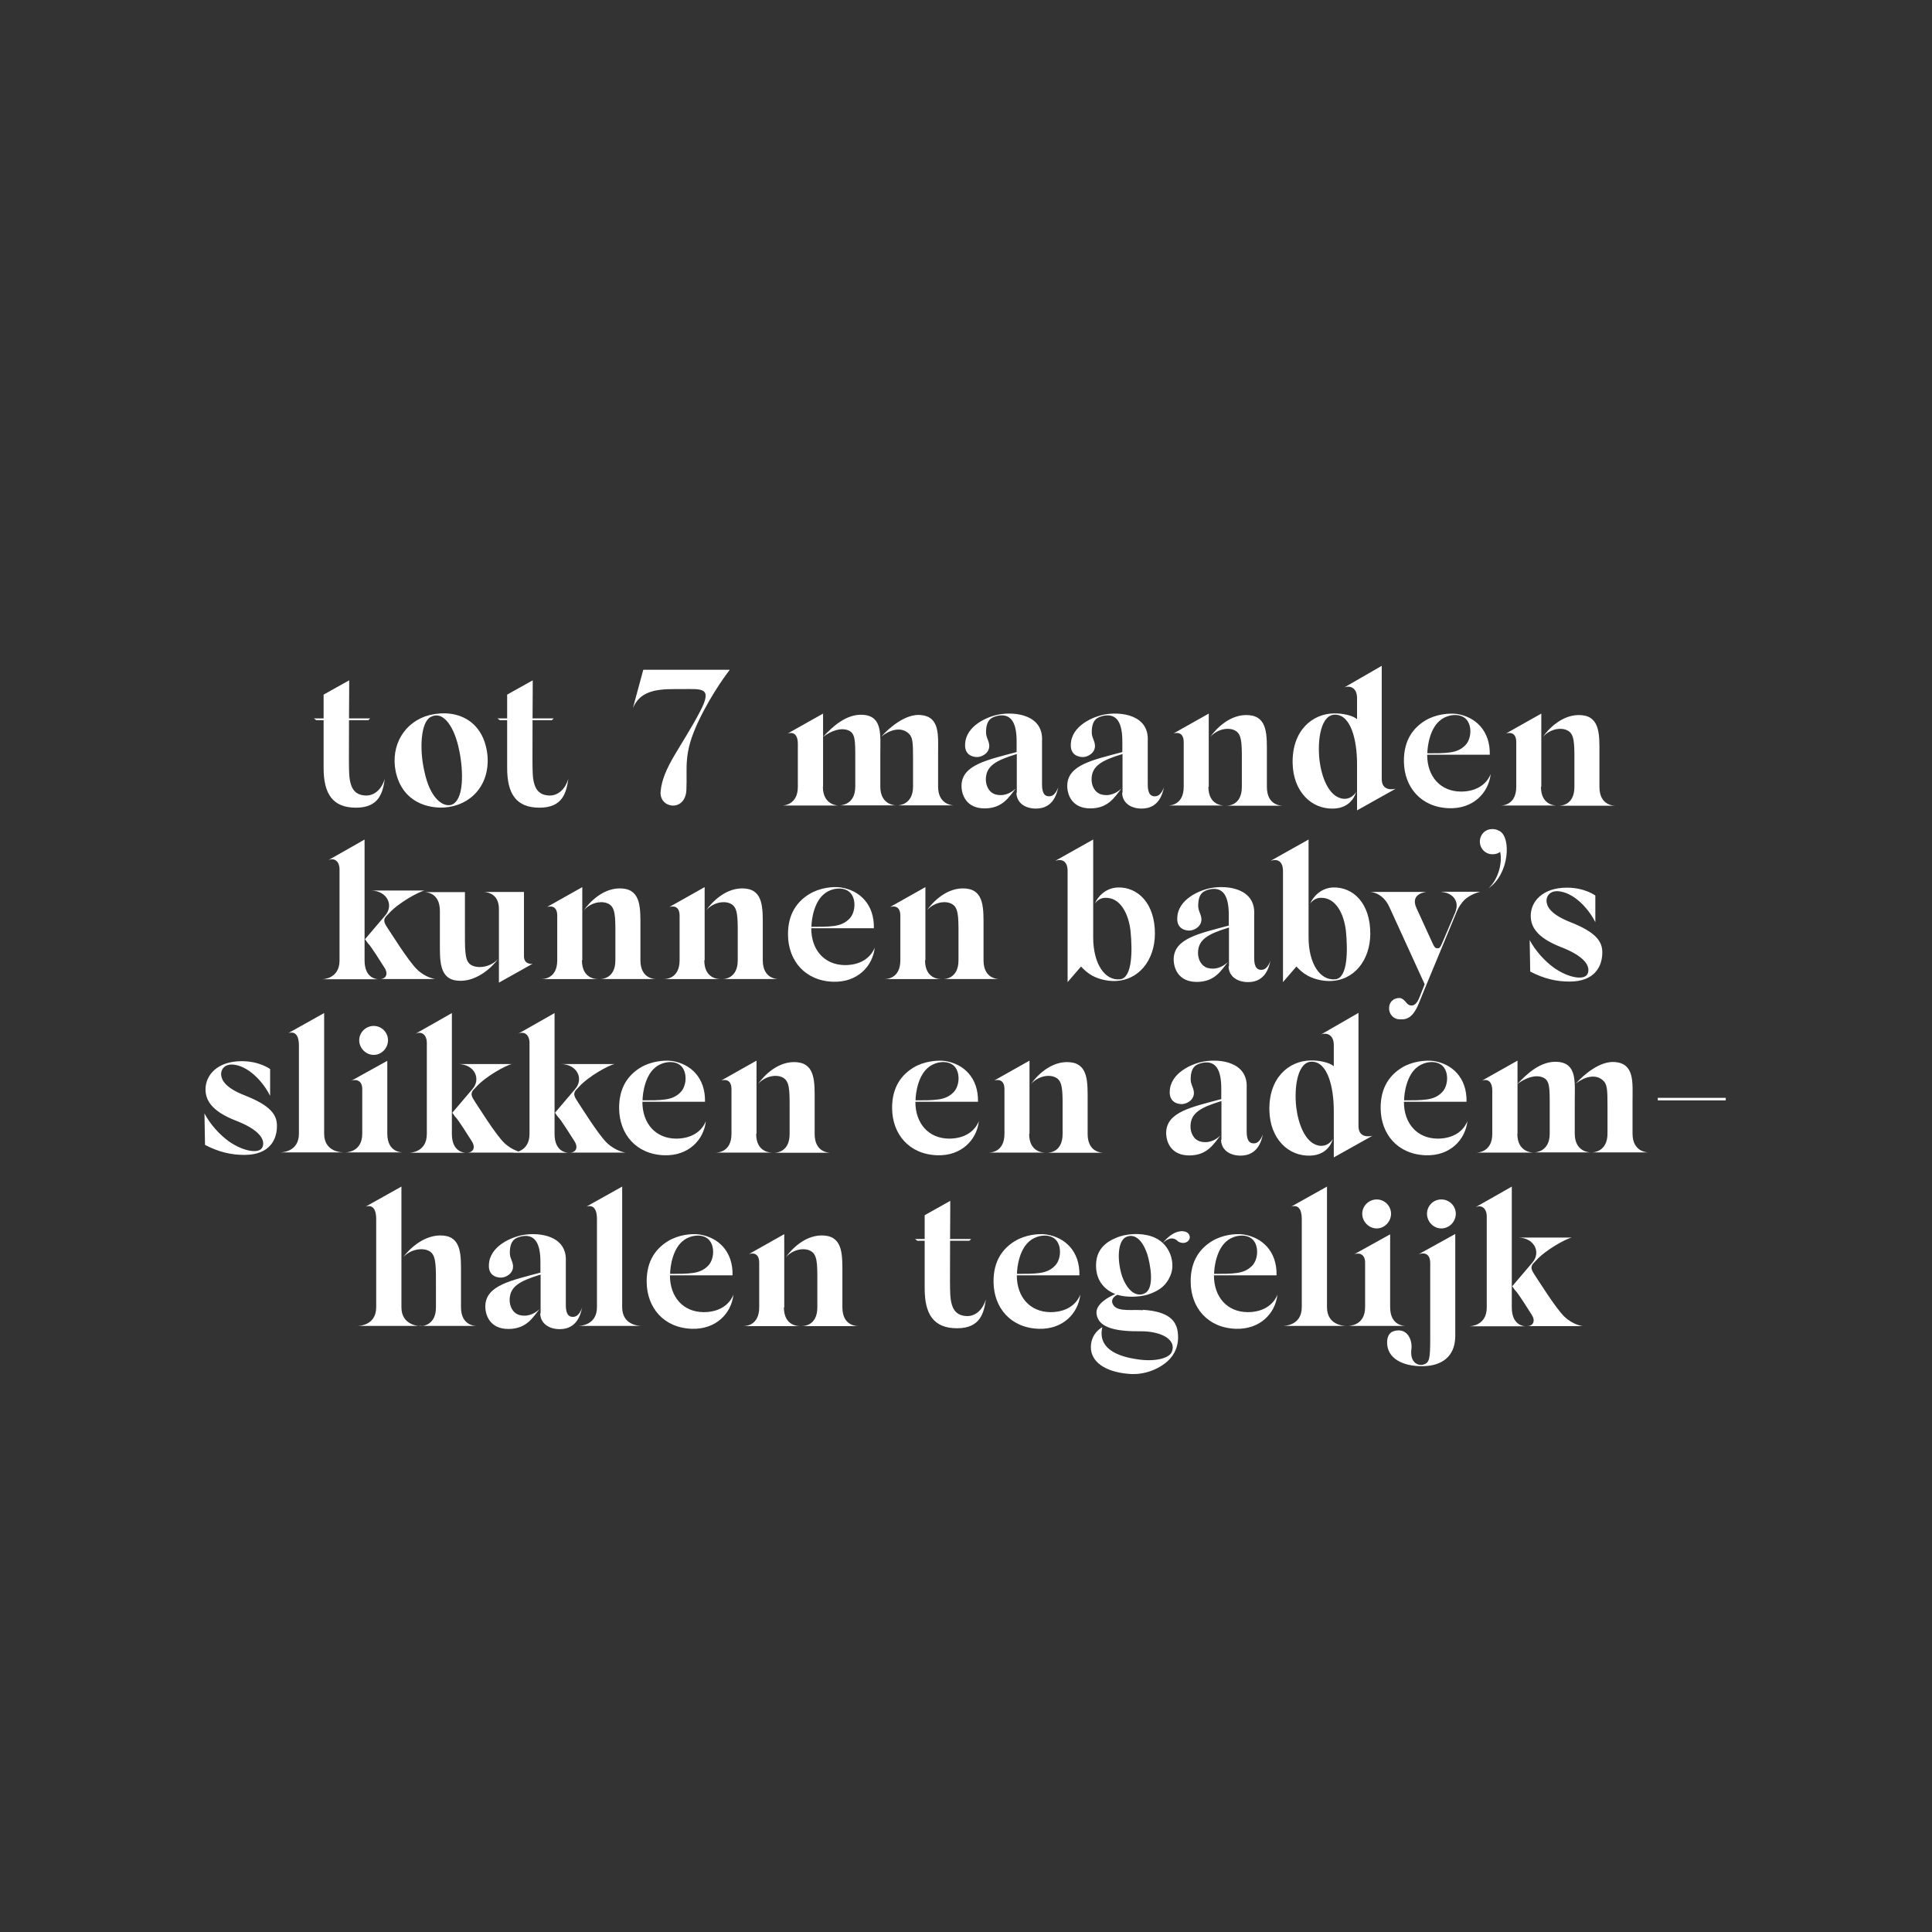
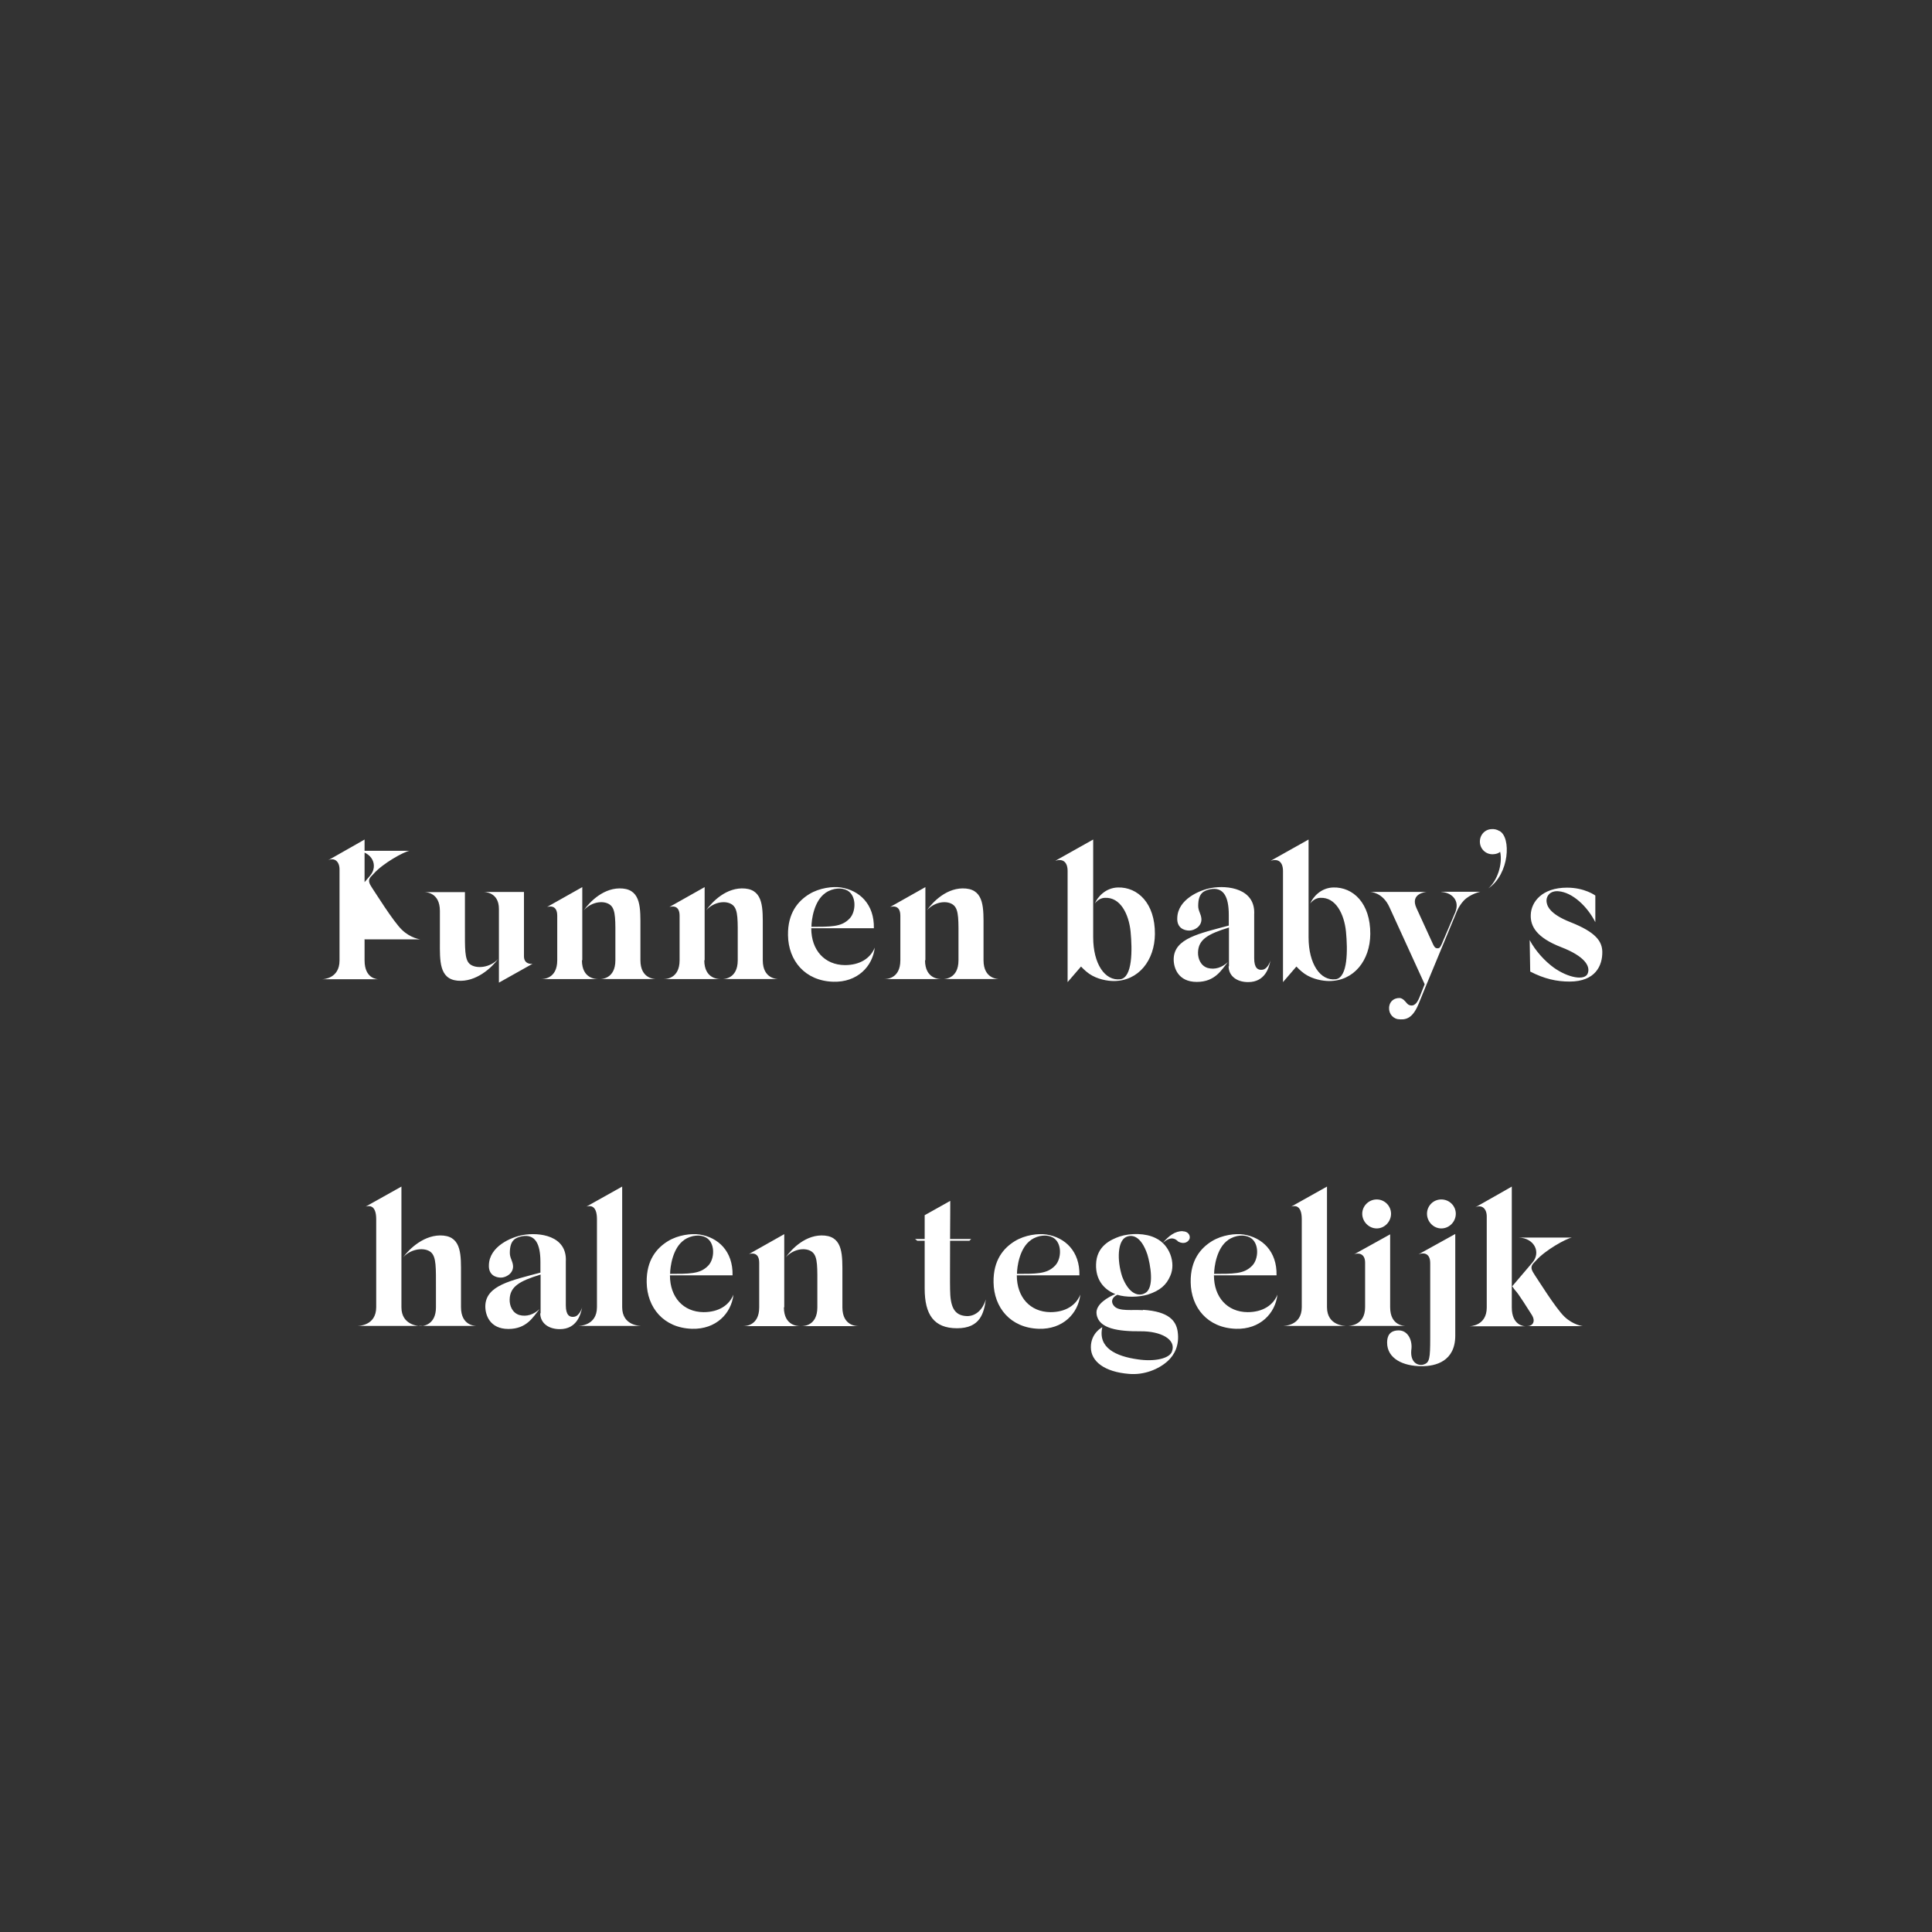
<svg xmlns="http://www.w3.org/2000/svg" id="Layer_1" version="1.1" viewBox="0 0 1080 1080">
  <rect x="0" y="0" width="1080" height="1080" fill="#333333" stroke="none" />
  <defs>
    <style>
      .st0 {
        fill: #fff;
      }
    </style>
  </defs>
  <path class="st0" d="M845.2,719.1c.4-.1.6.8,1.7,2.1,1.9,1.8,7.6,11.1,9.3,13.7,2.4,3.7.7,6.4-2.5,6.4h31s-5.3-.6-10.2-5.3c-5-4.8-15.3-21.5-16.4-23-1.5-2.4-3-4.3-1.1-6.6l1.8-1.9c5.1-5.7,16.6-12.1,19.9-12.7h-29.8c9,.3,12.6,8.4,7.7,14l-11.4,13.4ZM845.1,730.8v-67.5c.1,0-20.4,11.6-20.4,11.6,3.5-1.7,6.4.6,6.4,5.1v50.9c0,10.2-9.1,10.5-9.8,10.5h31.6c-.8,0-7.8-.3-7.8-10.5M799.5,706.1v42c0,11.2-.4,13.6-3.5,14.6-2.5,1-7.7-.3-7.1-7.8.9-5.5-1.8-11.2-7-11.2s-6.5,3.3-6.5,6.8c0,9,9,13.2,19.2,13.2,7.9.1,18.9-2.7,18.9-17.1v-56.8l-20.6,11.4c1.8-.8,6.6-1.6,6.6,4.9M805.7,686.7c4.5,0,8.1-3.8,8.1-8.2s-3.6-8-8.1-8-8,3.6-8,8,3.6,8.2,8,8.2M777.1,730.8v-40.8l-20.2,11.2c1.9-.9,6.2-.9,6.2,4.6v24.9c0,10.5-9,10.5-9.8,10.5h32.7c-1,0-8.9,0-8.9-10.5M769.6,686.7c4.4,0,8-3.8,8-8.2s-3.6-8-8-8-8.1,3.6-8.1,8,3.7,8.2,8.1,8.2M741.8,730.8v-67.5l-20,11.2c1.3-.4,5.9-1.6,5.9,7v49.2c0,10.5-9.9,10.5-10.8,10.5h35.9c-.9,0-11,0-11-10.5M686.4,693.2c4.4-3,9.4-3.1,12.4-1.4,5.2,2.9,4.9,11.9,1.2,15.7-2.4,2.5-5.1,3.6-8.6,4.1-3.3.5-7.8.5-12.7.5,0-3.8,1.4-14.5,7.8-18.9M697.4,733.5c-11.3-.1-18.8-8.3-18.8-20.6h35c.3-13.5-8.1-21.2-18.4-22.8-4.5-.7-12,.2-17.7,3.7-6.2,3.8-12.1,10.5-11.9,23,.2,14.1,9.4,25.5,25.3,26,13.4.4,22-8.5,23.2-19.1-2.4,6-8.3,9.8-16.7,9.8M629.3,691.6c3.3-1.7,8.5-1,12.1,9.7,1.5,5,4.3,18.7-1.4,21.6-3.3,1.9-8.9.8-12.7-9.3-3-9.3-2.5-19.7,2-22M639,732.4c-6.2-.4-13.3.8-16.1-2.2-2-2.1-1.7-4.8,1.7-6.4,4.9,1.5,11.8,1.4,17-.1,7-2.3,10.4-5.4,12.6-10.5,3.2-7.2-.3-17.4-8.2-21.1-5.5-2.8-13.9-2.9-20.1-.9-5.1,1.8-13,5.4-13.2,15.7-.2,8.2,4,13.6,10.3,16.3l.5.2c-3.6,1.5-11.4,5.6-10.5,11.2,1.1,8.2,12.2,9.7,24.7,9.6,10.9-.1,20.1,4.4,17.4,11.4-1.4,3.8-9.6,5.7-19,4.3-12.2-1.7-22.5-6.4-19.9-18,0,0-6.4,3.2-6.4,11.2s7.7,13.8,21.2,14.9c8.5.8,16.8-2.6,21.8-7.2,3.6-3.3,6.7-8.7,5.5-16.6-.9-5.7-4.7-11.1-19.4-12M661.1,688.2c-4.2,0-7.6,2.5-11,6.5,4.5-3.8,6.8-2.4,8.6-.6,3.3,1.7,5.7.1,6.3-1.7.5-1.8-.8-4.1-3.9-4.1M576.2,693.2c4.4-3,9.4-3.1,12.4-1.4,5.2,2.9,4.9,11.9,1.2,15.7-2.4,2.5-5.1,3.6-8.6,4.1-3.3.5-7.8.5-12.7.5,0-3.8,1.4-14.5,7.8-18.9M587.2,733.5c-11.3-.1-18.8-8.3-18.8-20.6h35c.3-13.5-8.1-21.2-18.4-22.8-4.5-.7-12,.2-17.7,3.7-6.2,3.8-12.1,10.5-11.9,23,.2,14.1,9.4,25.5,25.3,26,13.4.4,22-8.5,23.2-19.1-2.4,6-8.3,9.8-16.7,9.8M540.4,735.7c-7.3-.3-9.2-5.6-9.3-15-.1-3.2,0-15.6,0-27.1h10.8l1-1h-11.8c.1-11.1.1-21.3.1-21.3l-14.3,8v13.3h-5.4l1.3,1h4.1v26.7c0,14.5,5.1,22.2,18.1,22.2s15-8.5,16.1-16.1c-1.6,5.3-5.4,9.5-10.8,9.3M470.9,730.8v-18.3c0-10.4.5-20.8-9.8-21.8-10.5-1-18.6,7.5-21.9,12.2,4.5-5.1,11.8-5.8,15.1-2.8,2.9,2.7,2.6,8.5,2.6,20.2v10.5c0,10.5-7.9,10.5-8.7,10.5h31.7c-.9,0-9,0-9-10.5M438.4,730.8v-40.9l-19.7,11.1c.8-.2,5.7-1.6,5.7,4.9v24.9c0,10.5-8,10.5-8.9,10.5h31.7c-.9,0-9,0-9-10.5M382.3,693.2c4.4-3,9.4-3.1,12.4-1.4,5.2,2.9,4.9,11.9,1.2,15.7-2.4,2.5-5.1,3.6-8.6,4.1-3.3.5-7.8.5-12.7.5,0-3.8,1.4-14.5,7.8-18.9M393.3,733.5c-11.3-.1-18.8-8.3-18.8-20.6h35c.3-13.5-8.1-21.2-18.4-22.8-4.5-.7-12,.2-17.7,3.7-6.2,3.8-12.1,10.5-11.9,23,.2,14.1,9.4,25.5,25.3,26,13.4.4,22-8.5,23.2-19.1-2.4,6-8.3,9.8-16.7,9.8M347.8,730.8v-67.5l-20,11.2c1.3-.4,5.9-1.6,5.9,7v49.2c0,10.5-9.9,10.5-10.8,10.5h35.9c-.9,0-11,0-11-10.5M302,734.1c0,5.5,4.6,8.9,10.9,8.9,9.6,0,11.7-8.2,12.5-12.1,0,0-1.4,4.9-4.6,5.2-2.4.3-4.5-.9-4.5-6.4v-24.5c.8-14.5-14.8-16.5-24.1-14.8-6.6,1.2-18.6,6.4-18.9,16.7-.3,5.7,3.9,7.1,6.7,7.1s7-2.3,6.8-6.5c-.2-2.9-1.8-4.4-1.8-7.3,0-7.3,3.2-8.5,6.7-9.3,7.5-1.4,10.4,4.2,10.4,14.3v6c-16.3,4.4-30.5,7.1-30.8,18.6-.1,5.2,2.6,12.9,12.9,12.9s13.8-6.7,17.4-11.1c-3.3,3.1-7.3,4.4-11.3,3.3-3.9-1.2-5.5-5.2-5.4-8.7.2-7.2,5.5-10.3,17.3-13.9v21.7ZM257.7,730.8v-18.3c0-10.4.5-20.8-9.8-21.8-10.5-1-19.2,7.5-22.6,12.2,4.5-5.1,12.4-5.8,15.7-2.8,2.9,2.7,2.7,8.5,2.7,20.2v10.5c0,9.8-7.1,10.5-8.5,10.5s-10.8-.6-10.8-10.5v-67.5l-20,11.2c1.3-.4,5.9-1.6,5.9,7v49.2c0,10.5-9.9,10.5-10.8,10.5h67.1c-.9,0-8.9,0-8.9-10.5" />
-   <path class="st0" d="M926.7,615.1h38v-1.4h-38v1.4ZM880.8,605.8c4.7-3.8,10.8-5.6,15-2.1,2.7,2.2,2.8,5.2,2.8,14.7v15.3c0,10.2-8,10.5-8.7,10.5h31.6c-.8,0-8.9-.3-8.9-10.5v-18.2c0-10.4,1.2-20.8-9.7-21.8-8.4-.8-17.4,6.9-22.1,12.1M848.5,605.8c4.1-3.1,9.6-5.3,14-3.5,3.8,1.6,3.8,5.7,3.8,15.2v16.2c0,10.2-8,10.5-8.7,10.5h31.6c-.8,0-8.9-.3-8.9-10.5v-18.2c0-10.4,1.4-21.1-9.5-21.9-9.5-.8-17.6,7-22.4,12.2M848.3,633.8v-40.9l-19.9,11.2c.9-.4,5.8-1.8,5.8,5.7v24c0,10.2-8,10.5-8.7,10.5h31.6c-.8,0-8.9-.3-8.9-10.5M792.6,596.2c4.4-3,9.4-3.1,12.4-1.4,5.2,2.9,4.9,11.9,1.2,15.7-2.4,2.5-5.1,3.6-8.6,4.1-3.3.5-7.8.5-12.7.5,0-3.8,1.4-14.5,7.8-18.9M803.6,636.5c-11.3-.1-18.8-8.3-18.8-20.6h35c.3-13.5-8.1-21.2-18.4-22.8-4.5-.6-12,.2-17.7,3.7-6.2,3.8-12.1,10.5-11.9,23,.2,14.1,9.4,25.5,25.3,26,13.4.4,22-8.5,23.2-19.1-2.4,6-8.3,9.8-16.7,9.8M745.1,636.6c-.5,1.1-3.3,4.9-8.4,3.7-7.2-1.8-11-12.2-12.1-21.4-1.3-11.7.9-25.8,9-25.4,8.5.3,12,14,12,27.6v25.9l21.6-12.1s-7.8,2.2-7.8-5.4v-63.3l-20.8,12c2.7-1,7-.1,7,6v11.8c-2.5-2.1-8.1-3.3-13-3.2-12,.2-23.5,9.6-23,28.1.4,15.5,10.4,25.5,22.8,25.1,10.2-.3,12.4-8.3,12.7-9.4M682.6,637.1c0,5.5,4.6,8.9,10.9,8.9,9.6,0,11.7-8.2,12.5-12.1,0,0-1.4,4.9-4.6,5.2-2.4.3-4.5-.9-4.5-6.4v-24.5c.8-14.5-14.8-16.5-24.1-14.8-6.6,1.2-18.6,6.4-18.9,16.7-.3,5.7,3.9,7.1,6.7,7.1s7-2.3,6.8-6.5c-.2-2.9-1.8-4.4-1.8-7.3,0-7.3,3.2-8.5,6.7-9.3,7.5-1.4,10.4,4.2,10.4,14.3v6c-16.3,4.4-30.5,7.1-30.8,18.6-.1,5.2,2.6,12.9,12.9,12.9s13.8-6.7,17.4-11.1c-3.3,3.1-7.3,4.4-11.3,3.3-3.9-1.2-5.5-5.2-5.4-8.7.2-7.2,5.5-10.3,17.3-13.9v21.7ZM608,633.8v-18.2c0-10.4.5-20.8-9.8-21.8-10.5-1-18.6,7.5-21.9,12.2,4.5-5.1,11.8-5.8,15.1-2.8,2.9,2.7,2.6,8.5,2.6,20.2v10.5c0,10.5-7.9,10.5-8.7,10.5h31.7c-.9,0-9,0-9-10.5M575.5,633.8v-40.9l-19.7,11.1c.8-.2,5.7-1.6,5.7,4.9v24.9c0,10.5-8,10.5-8.9,10.5h31.7c-.9,0-9,0-9-10.5M519.5,596.2c4.4-3,9.4-3.1,12.4-1.4,5.2,2.9,4.9,11.9,1.2,15.7-2.4,2.5-5.1,3.6-8.6,4.1-3.3.5-7.8.5-12.7.5,0-3.8,1.4-14.5,7.8-18.9M530.5,636.5c-11.3-.1-18.8-8.3-18.8-20.6h35c.3-13.5-8.1-21.2-18.4-22.8-4.5-.6-12,.2-17.7,3.7-6.2,3.8-12.1,10.5-11.9,23,.2,14.1,9.4,25.5,25.3,26,13.4.4,22-8.5,23.2-19.1-2.4,6-8.3,9.8-16.7,9.8M455.4,633.8v-18.2c0-10.4.5-20.8-9.8-21.8-10.5-1-18.6,7.5-21.9,12.2,4.5-5.1,11.8-5.8,15.1-2.8,2.9,2.7,2.6,8.5,2.6,20.2v10.5c0,10.5-7.9,10.5-8.7,10.5h31.7c-.9,0-9,0-9-10.5M422.9,633.8v-40.9l-19.7,11.1c.8-.2,5.7-1.6,5.7,4.9v24.9c0,10.5-8,10.5-8.9,10.5h31.7c-.9,0-9,0-9-10.5M366.9,596.2c4.4-3,9.4-3.1,12.4-1.4,5.2,2.9,4.9,11.9,1.2,15.7-2.4,2.5-5.1,3.6-8.6,4.1-3.3.5-7.8.5-12.7.5,0-3.8,1.4-14.5,7.8-18.9M377.9,636.5c-11.3-.1-18.8-8.3-18.8-20.6h35c.3-13.5-8.1-21.2-18.4-22.8-4.5-.6-12,.2-17.7,3.7-6.2,3.8-12.1,10.5-11.9,23,.2,14.1,9.4,25.5,25.3,26,13.4.4,22-8.5,23.2-19.1-2.4,6-8.3,9.8-16.7,9.8M310.1,622.1c.4-.1.6.8,1.7,2.1,1.9,1.8,7.6,11.1,9.3,13.7,2.4,3.7.7,6.4-2.5,6.4h31s-5.3-.7-10.2-5.3c-5-4.7-15.3-21.5-16.4-23-1.5-2.4-3-4.3-1.1-6.6l1.8-1.9c5.1-5.7,16.6-12.1,19.9-12.7h-29.8c9,.3,12.6,8.4,7.7,14l-11.4,13.4ZM310,633.8v-67.5c.1,0-20.4,11.6-20.4,11.6,3.5-1.7,6.4.6,6.4,5.1v50.9c0,10.2-9.1,10.5-9.8,10.5h31.6c-.8,0-7.8-.3-7.8-10.5M252.7,622.1c.4-.1.6.8,1.7,2.1,1.9,1.8,7.6,11.1,9.3,13.7,2.4,3.7.7,6.4-2.5,6.4h31s-5.3-.7-10.2-5.3c-5-4.7-15.3-21.5-16.4-23-1.5-2.4-3-4.3-1.1-6.6l1.8-1.9c5.1-5.7,16.6-12.1,19.9-12.7h-29.8c9,.3,12.6,8.4,7.7,14l-11.4,13.4ZM252.6,633.8v-67.5c.1,0-20.4,11.6-20.4,11.6,3.5-1.7,6.4.6,6.4,5.1v50.9c0,10.2-9.1,10.5-9.8,10.5h31.6c-.8,0-7.8-.3-7.8-10.5M216.5,633.8v-40.8l-20.2,11.2c1.9-.9,6.2-.9,6.2,4.6v24.9c0,10.5-9,10.5-9.8,10.5h32.7c-1,0-8.9,0-8.9-10.5M208.9,589.7c4.4,0,8-3.8,8-8.2s-3.6-8-8-8-8.1,3.6-8.1,8,3.7,8.2,8.1,8.2M181.2,633.8v-67.5l-20,11.2c1.3-.4,5.9-1.6,5.9,7v49.2c0,10.5-9.9,10.5-10.8,10.5h35.9c-.9,0-11,0-11-10.5M151,612.4v-14.8s-5.9-4.4-15.8-4.4c-13.9,0-20.1,7.9-20.3,15.3-.2,6.2,3.1,12.6,17.1,18,12.9,5,16.5,10.6,14.7,14.8-1.7,3.9-10.7,2.4-18.8-3.3-5-3.6-10.3-9.3-13.6-15.6l.3,17.6c7.9,4.1,14.8,5.6,22,5.6,14.6,0,18.4-9.1,18.2-16.6-.1-5.9-3.6-11-17.8-16.6-12.2-4.7-13.3-9.5-13.4-12,0-2.9,2.2-5.6,6.6-5.3,8,.6,16.3,8.6,20.7,17.3" />
-   <path class="st0" d="M891.8,515.4v-14.8s-5.9-4.4-15.8-4.4c-13.9,0-20.1,7.9-20.3,15.3-.2,6.2,3.1,12.6,17.1,18,12.9,5,16.5,10.6,14.7,14.8-1.7,3.9-10.7,2.4-18.8-3.3-5-3.6-10.3-9.3-13.6-15.5l.3,17.6c7.9,4.1,14.8,5.6,22,5.6,14.6,0,18.4-9.1,18.3-16.6-.1-5.9-3.6-11-17.8-16.6-12.2-4.8-13.3-9.5-13.4-12,0-2.9,2.2-5.6,6.6-5.3,8,.6,16.3,8.6,20.7,17.3M838.1,464.5c-1.3-.8-2.9-1.2-4.6-1-3.8.3-6.6,3.7-6.2,7.7.4,3.9,3.8,6.7,7.7,6.3,1.4-.1,2.6-.5,3.6-1.3,1.5,7-1.7,16.2-6.6,20.4,11.8-7.9,12.9-28.6,6.2-32.1M805.7,498.6c5.3.3,10,4.1,8.2,10.2l-.4,1.2-7.5,17.6c-1,2.1-1.2,2.5-2.5,2.5s-1.8-1-2.4-2.2l-9.3-20.3c-3.8-8.3,5.6-9,5.6-9h-31.4s6.9.1,10.7,8.5l19.7,43.1-2.9,7.3c-1.3,3.2-3,5.4-5.8,4.3-1.5-.5-2.6-3.6-5.2-3.9-3.3-.1-5.3,1.9-5.8,4.1-.9,3.6,1.2,7,4.6,7.7,4.1.5,8.1.2,11.7-8.5l4.2-10.3,17.3-41.7c.9-2.1,2.3-4.2,3.7-5.7,3.6-3.8,9.3-5,9.3-5h-21.7ZM731.5,523.7v-54.4l-21.2,11.9c3.9-1.3,6.9.3,6.9,5.7v62.1l7.5-8.7s2.2,2.4,4.5,4c4.6,3.2,10.4,4.1,13.8,4.1,13.9,0,22.9-11.6,23-26.3.1-17.2-9.6-26.3-20.7-26-7,.2-11.4,5.4-12.9,9,.1-.1,2.1-3.1,5.6-3.2,8.7-.5,13.4,9.1,14.4,18.8,1,10.3,1.1,25.7-5.7,26.7-8.6,1.1-15.2-8.6-15.2-23.4M686.8,540.1c0,5.5,4.6,8.9,10.9,8.9,9.6,0,11.7-8.2,12.5-12.1,0,0-1.4,4.9-4.6,5.2-2.4.3-4.5-.9-4.5-6.4v-24.5c.8-14.5-14.8-16.5-24.1-14.8-6.6,1.2-18.6,6.4-18.9,16.7-.3,5.7,3.9,7.1,6.7,7.1s7-2.3,6.8-6.5c-.2-2.9-1.8-4.4-1.8-7.3,0-7.3,3.2-8.5,6.7-9.3,7.5-1.4,10.4,4.2,10.4,14.3v6c-16.3,4.4-30.5,7.1-30.8,18.6-.1,5.2,2.6,12.9,12.9,12.9s13.8-6.7,17.4-11.1c-3.3,3.1-7.3,4.4-11.3,3.3-3.9-1.2-5.5-5.2-5.4-8.7.2-7.2,5.5-10.3,17.3-13.9v21.7ZM611.1,523.7v-54.4l-21.2,11.9c3.9-1.3,6.9.3,6.9,5.7v62.1l7.5-8.7s2.2,2.4,4.5,4c4.6,3.2,10.4,4.1,13.8,4.1,13.9,0,22.9-11.6,23-26.3.1-17.2-9.6-26.3-20.7-26-7,.2-11.4,5.4-12.9,9,.1-.1,2-3.1,5.6-3.2,8.7-.5,13.4,9.1,14.4,18.8,1,10.3,1.1,25.7-5.7,26.7-8.6,1.1-15.2-8.6-15.2-23.4M549.8,536.8v-18.3c0-10.4.5-20.8-9.8-21.8-10.5-1-18.6,7.5-21.9,12.2,4.5-5.1,11.8-5.8,15.1-2.8,2.9,2.7,2.6,8.5,2.6,20.2v10.5c0,10.5-7.9,10.5-8.7,10.5h31.7c-.9,0-9,0-9-10.5M517.3,536.8v-40.9l-19.7,11.1c.8-.2,5.7-1.6,5.7,4.9v24.9c0,10.5-8,10.5-8.9,10.5h31.7c-.9,0-9,0-9-10.5M461.3,499.2c4.4-3,9.4-3.1,12.4-1.4,5.2,2.9,4.9,11.9,1.2,15.7-2.4,2.5-5.1,3.6-8.6,4.1-3.3.5-7.8.5-12.7.5,0-3.8,1.4-14.5,7.8-18.9M472.3,539.5c-11.3-.1-18.8-8.3-18.8-20.6h35c.3-13.5-8.1-21.2-18.4-22.8-4.5-.7-12,.2-17.7,3.7-6.2,3.8-12.1,10.5-11.9,23,.2,14.1,9.4,25.5,25.3,26,13.4.4,22-8.5,23.2-19.1-2.4,6-8.3,9.8-16.7,9.8M426.4,536.8v-18.3c0-10.4.5-20.8-9.8-21.8-10.5-1-18.6,7.5-21.9,12.2,4.5-5.1,11.8-5.8,15.1-2.8,2.9,2.7,2.6,8.5,2.6,20.2v10.5c0,10.5-7.9,10.5-8.7,10.5h31.7c-.9,0-9,0-9-10.5M393.9,536.8v-40.9l-19.7,11.1c.8-.2,5.7-1.6,5.7,4.9v24.9c0,10.5-8,10.5-8.9,10.5h31.7c-.9,0-9,0-9-10.5M358,536.8v-18.3c0-10.4.5-20.8-9.8-21.8-10.5-1-18.6,7.5-21.9,12.2,4.5-5.1,11.8-5.8,15.1-2.8,2.9,2.7,2.6,8.5,2.6,20.2v10.5c0,10.5-7.9,10.5-8.7,10.5h31.7c-.9,0-9,0-9-10.5M325.5,536.8v-40.9l-19.7,11.1c.8-.2,5.7-1.6,5.7,4.9v24.9c0,10.5-8,10.5-8.9,10.5h31.7c-.9,0-9,0-9-10.5M278.9,508.2v41.1l18.9-10.6c-.8.3-4.9.3-4.9-4.1v-36h-22.9c.9,0,8.9,0,8.9,9.5M262.5,538.8c-2.8-2.6-2.6-8.5-2.6-20.2v-19.9h-22.9c.9,0,8.9,0,8.9,10.5v17.2c0,10.4-.5,20.8,9.8,21.8,10.5,1,19.4-7.5,22.8-12.2-4.5,5.1-12.6,5.8-16,2.8M203.9,525.1c.4-.1.6.8,1.7,2.1,1.9,1.8,7.6,11.1,9.3,13.7,2.4,3.7.7,6.4-2.5,6.4h31s-5.3-.6-10.2-5.3c-5-4.8-15.3-21.5-16.4-23-1.5-2.4-3-4.3-1.1-6.6l1.8-1.9c5.1-5.7,16.6-12.1,19.9-12.7h-29.8c9,.3,12.6,8.4,7.7,14l-11.4,13.4ZM203.8,536.8v-67.5c.1,0-20.4,11.6-20.4,11.6,3.5-1.7,6.4.6,6.4,5.1v50.9c0,10.2-9.1,10.5-9.8,10.5h31.6c-.8,0-7.8-.3-7.8-10.5" />
-   <path class="st0" d="M894.1,439.8v-18.2c0-10.4.5-20.8-9.8-21.8-10.5-1-18.6,7.5-21.9,12.2,4.5-5.1,11.8-5.8,15.1-2.8,2.9,2.7,2.6,8.5,2.6,20.2v10.5c0,10.5-7.9,10.5-8.7,10.5h31.7c-.9,0-9,0-9-10.5M861.6,439.8v-40.9l-19.7,11.1c.8-.2,5.7-1.6,5.7,4.9v24.9c0,10.5-8,10.5-8.9,10.5h31.7c-.9,0-9,0-9-10.5M805.6,402.2c4.4-3,9.4-3.1,12.4-1.4,5.2,2.9,4.9,11.9,1.2,15.7-2.4,2.5-5.1,3.6-8.6,4.1-3.3.5-7.8.5-12.7.5,0-3.8,1.4-14.5,7.8-18.9M816.6,442.5c-11.3-.1-18.8-8.3-18.8-20.6h35c.3-13.5-8.1-21.2-18.4-22.8-4.5-.6-12,.2-17.7,3.7-6.2,3.8-12.1,10.5-11.9,23,.2,14.1,9.4,25.5,25.3,26,13.4.4,22-8.5,23.2-19.1-2.4,6-8.3,9.8-16.7,9.8M758.1,442.6c-.5,1.1-3.3,4.9-8.4,3.7-7.2-1.8-11-12.2-12.1-21.4-1.3-11.7.9-25.8,9-25.4,8.5.3,12,14,12,27.6v25.9l21.6-12.1s-7.8,2.2-7.8-5.4v-63.3l-20.8,12c2.7-1,7-.1,7,6v11.8c-2.5-2.1-8.1-3.3-13-3.2-12,.2-23.5,9.6-23,28.1.4,15.5,10.4,25.5,22.8,25.1,10.2-.3,12.4-8.3,12.7-9.4M708.2,439.8v-18.2c0-10.4.5-20.8-9.8-21.8-10.5-1-18.6,7.5-21.9,12.2,4.5-5.1,11.8-5.8,15.1-2.8,2.9,2.7,2.6,8.5,2.6,20.2v10.5c0,10.5-7.9,10.5-8.7,10.5h31.7c-.9,0-9,0-9-10.5M675.7,439.8v-40.9l-19.7,11.1c.8-.2,5.7-1.6,5.7,4.9v24.9c0,10.5-8,10.5-8.9,10.5h31.7c-.9,0-9,0-9-10.5M627.3,443.1c0,5.5,4.6,8.9,10.9,8.9,9.6,0,11.7-8.2,12.5-12.1,0,0-1.4,4.9-4.6,5.2-2.4.3-4.5-.9-4.5-6.4v-24.5c.8-14.5-14.8-16.5-24.1-14.8-6.6,1.2-18.6,6.4-18.9,16.7-.3,5.7,3.9,7.1,6.7,7.1s7-2.3,6.8-6.5c-.2-2.9-1.8-4.4-1.8-7.3,0-7.3,3.2-8.5,6.7-9.3,7.5-1.4,10.4,4.2,10.4,14.3v6c-16.3,4.4-30.5,7.1-30.8,18.6-.1,5.2,2.6,12.9,12.9,12.9s13.8-6.7,17.4-11.1c-3.3,3.1-7.3,4.4-11.3,3.3-3.9-1.2-5.5-5.2-5.4-8.7.2-7.2,5.5-10.3,17.3-13.9v21.7ZM568.2,443.1c0,5.5,4.6,8.9,10.9,8.9,9.6,0,11.7-8.2,12.5-12.1,0,0-1.4,4.9-4.6,5.2-2.4.3-4.5-.9-4.5-6.4v-24.5c.8-14.5-14.8-16.5-24.1-14.8-6.6,1.2-18.6,6.4-18.9,16.7-.3,5.7,3.9,7.1,6.7,7.1s7-2.3,6.8-6.5c-.2-2.9-1.8-4.4-1.8-7.3,0-7.3,3.2-8.5,6.7-9.3,7.5-1.4,10.4,4.2,10.4,14.3v6c-16.3,4.4-30.5,7.1-30.8,18.6-.1,5.2,2.6,12.9,12.9,12.9s13.8-6.7,17.4-11.1c-3.3,3.1-7.3,4.4-11.3,3.3-3.9-1.2-5.5-5.2-5.4-8.7.2-7.2,5.5-10.3,17.3-13.9v21.7ZM492.6,411.8c4.7-3.8,10.8-5.6,15-2.1,2.7,2.2,2.8,5.2,2.8,14.7v15.3c0,10.2-8,10.5-8.7,10.5h31.6c-.8,0-8.9-.3-8.9-10.5v-18.2c0-10.4,1.2-20.8-9.7-21.8-8.4-.8-17.4,6.9-22.1,12.1M460.3,411.8c4.1-3.1,9.6-5.3,14-3.5,3.8,1.6,3.8,5.7,3.8,15.2v16.2c0,10.2-8,10.5-8.7,10.5h31.6c-.8,0-8.9-.3-8.9-10.5v-18.2c0-10.4,1.4-21.1-9.5-21.9-9.5-.8-17.6,7-22.4,12.2M460.1,439.8v-40.9l-19.9,11.2c.9-.4,5.8-1.8,5.8,5.7v24c0,10.2-8,10.5-8.7,10.5h31.6c-.8,0-8.9-.3-8.9-10.5M407.8,374.4h-48.2l-5.8,21.4c3.9-9.1,12.1-10.6,23.3-10.6h4.2c11,0,17.2-1.2,10.2,12.2-10.5,20.2-20.9,31.4-22.2,44.9-1,9.7,13.7,11.9,14.4-.6.6-13.3-1.9-20.2,6.7-38.4,7.9-16.7,17.5-28.8,17.5-28.8M307,444.7c-7.3-.3-9.2-5.6-9.3-15-.1-3.2,0-15.5,0-27.1h10.8l1-1h-11.8c.1-11.1.1-21.3.1-21.3l-14.3,8v13.3h-5.4l1.3,1h4.1v26.7c0,14.5,5.1,22.2,18.1,22.2s15-8.5,16.1-16.1c-1.6,5.3-5.4,9.5-10.8,9.3M256.7,419.4c2.4,11.6,2.8,28.1-4.4,30.5-4.3,1.3-11.9-2.9-15.2-19.3-2.7-12.1-1.8-26.5,3.3-29.6,7.8-4.6,14,6.6,16.3,18.5M248.4,451.4c14.7-1,25.5-12.5,24.1-29-1.8-18.8-16.1-26.5-32.3-22.7-14.1,3.6-22,17-19,31.6,3.9,17.8,18.8,20.6,27.2,20.1M204.4,444.7c-7.3-.3-9.2-5.6-9.3-15-.1-3.2,0-15.5,0-27.1h10.8l1-1h-11.8c.1-11.1.1-21.3.1-21.3l-14.3,8v13.3h-5.4l1.3,1h4.1v26.7c0,14.5,5.1,22.2,18.1,22.2s15-8.5,16.1-16.1c-1.6,5.3-5.4,9.5-10.8,9.3" />
+   <path class="st0" d="M891.8,515.4v-14.8s-5.9-4.4-15.8-4.4c-13.9,0-20.1,7.9-20.3,15.3-.2,6.2,3.1,12.6,17.1,18,12.9,5,16.5,10.6,14.7,14.8-1.7,3.9-10.7,2.4-18.8-3.3-5-3.6-10.3-9.3-13.6-15.5l.3,17.6c7.9,4.1,14.8,5.6,22,5.6,14.6,0,18.4-9.1,18.3-16.6-.1-5.9-3.6-11-17.8-16.6-12.2-4.8-13.3-9.5-13.4-12,0-2.9,2.2-5.6,6.6-5.3,8,.6,16.3,8.6,20.7,17.3M838.1,464.5c-1.3-.8-2.9-1.2-4.6-1-3.8.3-6.6,3.7-6.2,7.7.4,3.9,3.8,6.7,7.7,6.3,1.4-.1,2.6-.5,3.6-1.3,1.5,7-1.7,16.2-6.6,20.4,11.8-7.9,12.9-28.6,6.2-32.1M805.7,498.6c5.3.3,10,4.1,8.2,10.2l-.4,1.2-7.5,17.6c-1,2.1-1.2,2.5-2.5,2.5s-1.8-1-2.4-2.2l-9.3-20.3c-3.8-8.3,5.6-9,5.6-9h-31.4s6.9.1,10.7,8.5l19.7,43.1-2.9,7.3c-1.3,3.2-3,5.4-5.8,4.3-1.5-.5-2.6-3.6-5.2-3.9-3.3-.1-5.3,1.9-5.8,4.1-.9,3.6,1.2,7,4.6,7.7,4.1.5,8.1.2,11.7-8.5l4.2-10.3,17.3-41.7c.9-2.1,2.3-4.2,3.7-5.7,3.6-3.8,9.3-5,9.3-5h-21.7ZM731.5,523.7v-54.4l-21.2,11.9c3.9-1.3,6.9.3,6.9,5.7v62.1l7.5-8.7s2.2,2.4,4.5,4c4.6,3.2,10.4,4.1,13.8,4.1,13.9,0,22.9-11.6,23-26.3.1-17.2-9.6-26.3-20.7-26-7,.2-11.4,5.4-12.9,9,.1-.1,2.1-3.1,5.6-3.2,8.7-.5,13.4,9.1,14.4,18.8,1,10.3,1.1,25.7-5.7,26.7-8.6,1.1-15.2-8.6-15.2-23.4M686.8,540.1c0,5.5,4.6,8.9,10.9,8.9,9.6,0,11.7-8.2,12.5-12.1,0,0-1.4,4.9-4.6,5.2-2.4.3-4.5-.9-4.5-6.4v-24.5c.8-14.5-14.8-16.5-24.1-14.8-6.6,1.2-18.6,6.4-18.9,16.7-.3,5.7,3.9,7.1,6.7,7.1s7-2.3,6.8-6.5c-.2-2.9-1.8-4.4-1.8-7.3,0-7.3,3.2-8.5,6.7-9.3,7.5-1.4,10.4,4.2,10.4,14.3v6c-16.3,4.4-30.5,7.1-30.8,18.6-.1,5.2,2.6,12.9,12.9,12.9s13.8-6.7,17.4-11.1c-3.3,3.1-7.3,4.4-11.3,3.3-3.9-1.2-5.5-5.2-5.4-8.7.2-7.2,5.5-10.3,17.3-13.9v21.7ZM611.1,523.7v-54.4l-21.2,11.9c3.9-1.3,6.9.3,6.9,5.7v62.1l7.5-8.7s2.2,2.4,4.5,4c4.6,3.2,10.4,4.1,13.8,4.1,13.9,0,22.9-11.6,23-26.3.1-17.2-9.6-26.3-20.7-26-7,.2-11.4,5.4-12.9,9,.1-.1,2-3.1,5.6-3.2,8.7-.5,13.4,9.1,14.4,18.8,1,10.3,1.1,25.7-5.7,26.7-8.6,1.1-15.2-8.6-15.2-23.4M549.8,536.8v-18.3c0-10.4.5-20.8-9.8-21.8-10.5-1-18.6,7.5-21.9,12.2,4.5-5.1,11.8-5.8,15.1-2.8,2.9,2.7,2.6,8.5,2.6,20.2v10.5c0,10.5-7.9,10.5-8.7,10.5h31.7c-.9,0-9,0-9-10.5M517.3,536.8v-40.9l-19.7,11.1c.8-.2,5.7-1.6,5.7,4.9v24.9c0,10.5-8,10.5-8.9,10.5h31.7c-.9,0-9,0-9-10.5M461.3,499.2c4.4-3,9.4-3.1,12.4-1.4,5.2,2.9,4.9,11.9,1.2,15.7-2.4,2.5-5.1,3.6-8.6,4.1-3.3.5-7.8.5-12.7.5,0-3.8,1.4-14.5,7.8-18.9M472.3,539.5c-11.3-.1-18.8-8.3-18.8-20.6h35c.3-13.5-8.1-21.2-18.4-22.8-4.5-.7-12,.2-17.7,3.7-6.2,3.8-12.1,10.5-11.9,23,.2,14.1,9.4,25.5,25.3,26,13.4.4,22-8.5,23.2-19.1-2.4,6-8.3,9.8-16.7,9.8M426.4,536.8v-18.3c0-10.4.5-20.8-9.8-21.8-10.5-1-18.6,7.5-21.9,12.2,4.5-5.1,11.8-5.8,15.1-2.8,2.9,2.7,2.6,8.5,2.6,20.2v10.5c0,10.5-7.9,10.5-8.7,10.5h31.7c-.9,0-9,0-9-10.5M393.9,536.8v-40.9l-19.7,11.1c.8-.2,5.7-1.6,5.7,4.9v24.9c0,10.5-8,10.5-8.9,10.5h31.7c-.9,0-9,0-9-10.5M358,536.8v-18.3c0-10.4.5-20.8-9.8-21.8-10.5-1-18.6,7.5-21.9,12.2,4.5-5.1,11.8-5.8,15.1-2.8,2.9,2.7,2.6,8.5,2.6,20.2v10.5c0,10.5-7.9,10.5-8.7,10.5h31.7c-.9,0-9,0-9-10.5M325.5,536.8v-40.9l-19.7,11.1c.8-.2,5.7-1.6,5.7,4.9v24.9c0,10.5-8,10.5-8.9,10.5h31.7c-.9,0-9,0-9-10.5M278.9,508.2v41.1l18.9-10.6c-.8.3-4.9.3-4.9-4.1v-36h-22.9c.9,0,8.9,0,8.9,9.5M262.5,538.8c-2.8-2.6-2.6-8.5-2.6-20.2v-19.9h-22.9c.9,0,8.9,0,8.9,10.5v17.2c0,10.4-.5,20.8,9.8,21.8,10.5,1,19.4-7.5,22.8-12.2-4.5,5.1-12.6,5.8-16,2.8M203.9,525.1h31s-5.3-.6-10.2-5.3c-5-4.8-15.3-21.5-16.4-23-1.5-2.4-3-4.3-1.1-6.6l1.8-1.9c5.1-5.7,16.6-12.1,19.9-12.7h-29.8c9,.3,12.6,8.4,7.7,14l-11.4,13.4ZM203.8,536.8v-67.5c.1,0-20.4,11.6-20.4,11.6,3.5-1.7,6.4.6,6.4,5.1v50.9c0,10.2-9.1,10.5-9.8,10.5h31.6c-.8,0-7.8-.3-7.8-10.5" />
</svg>